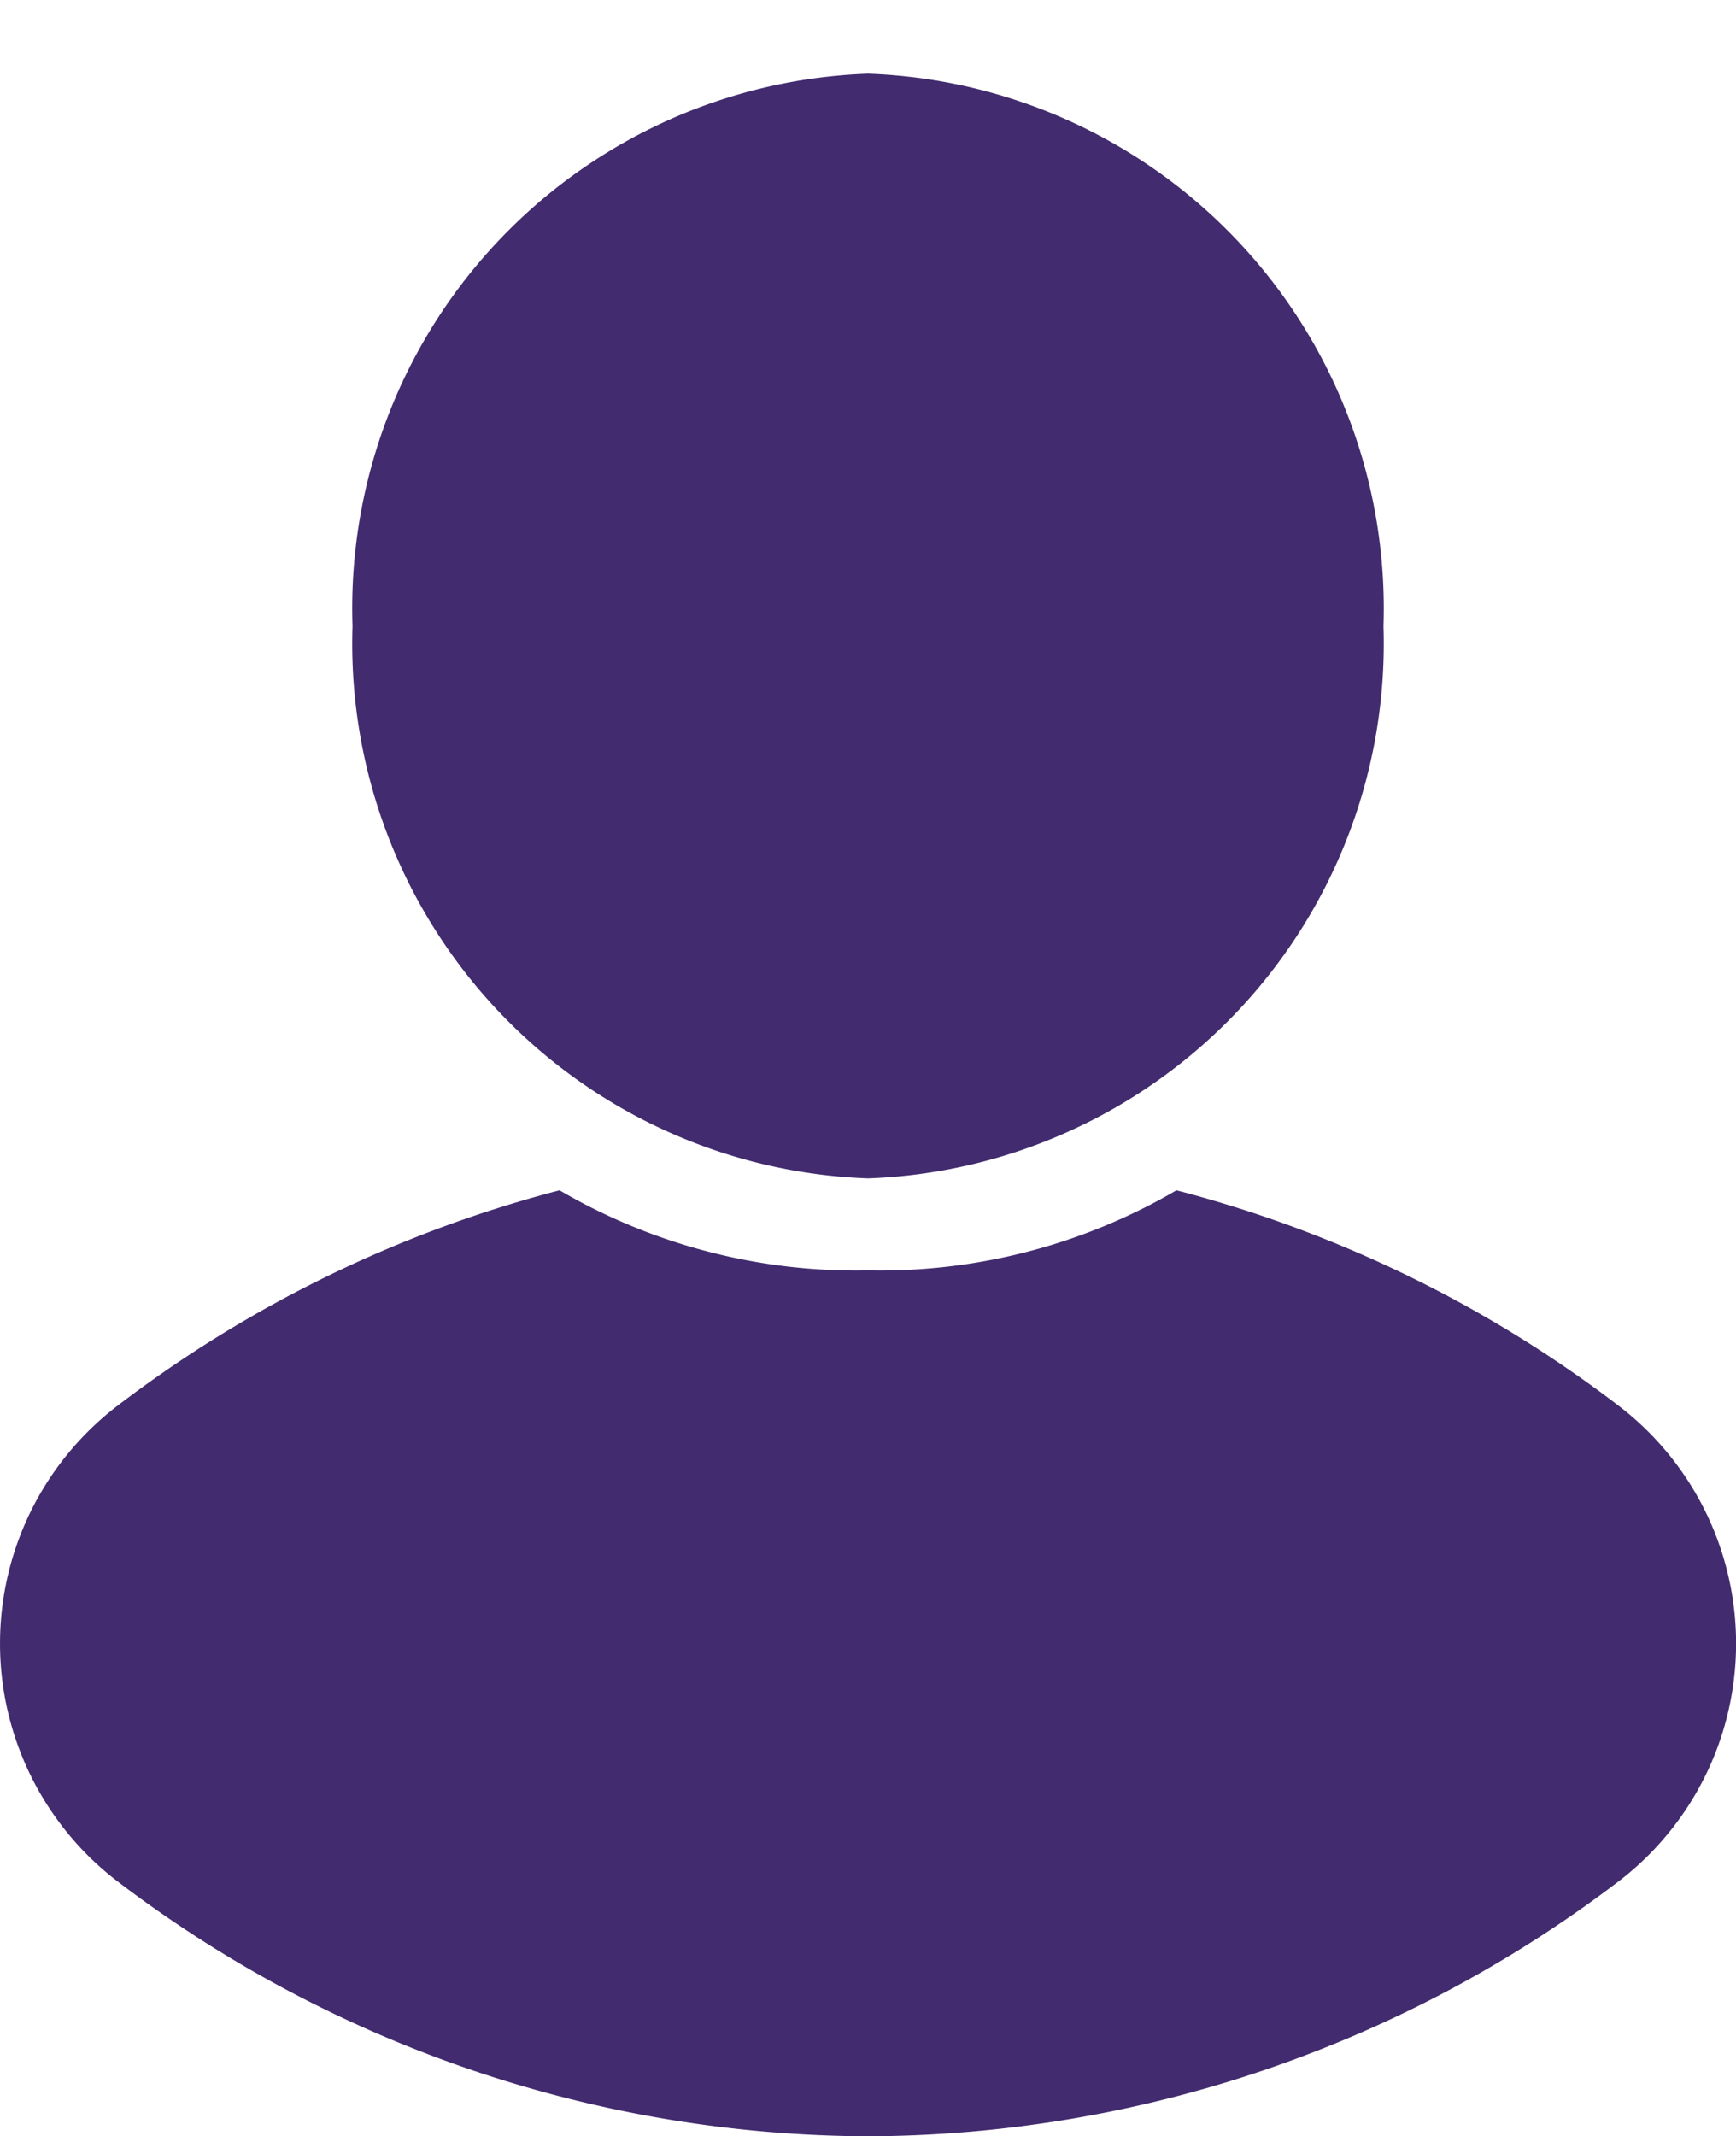
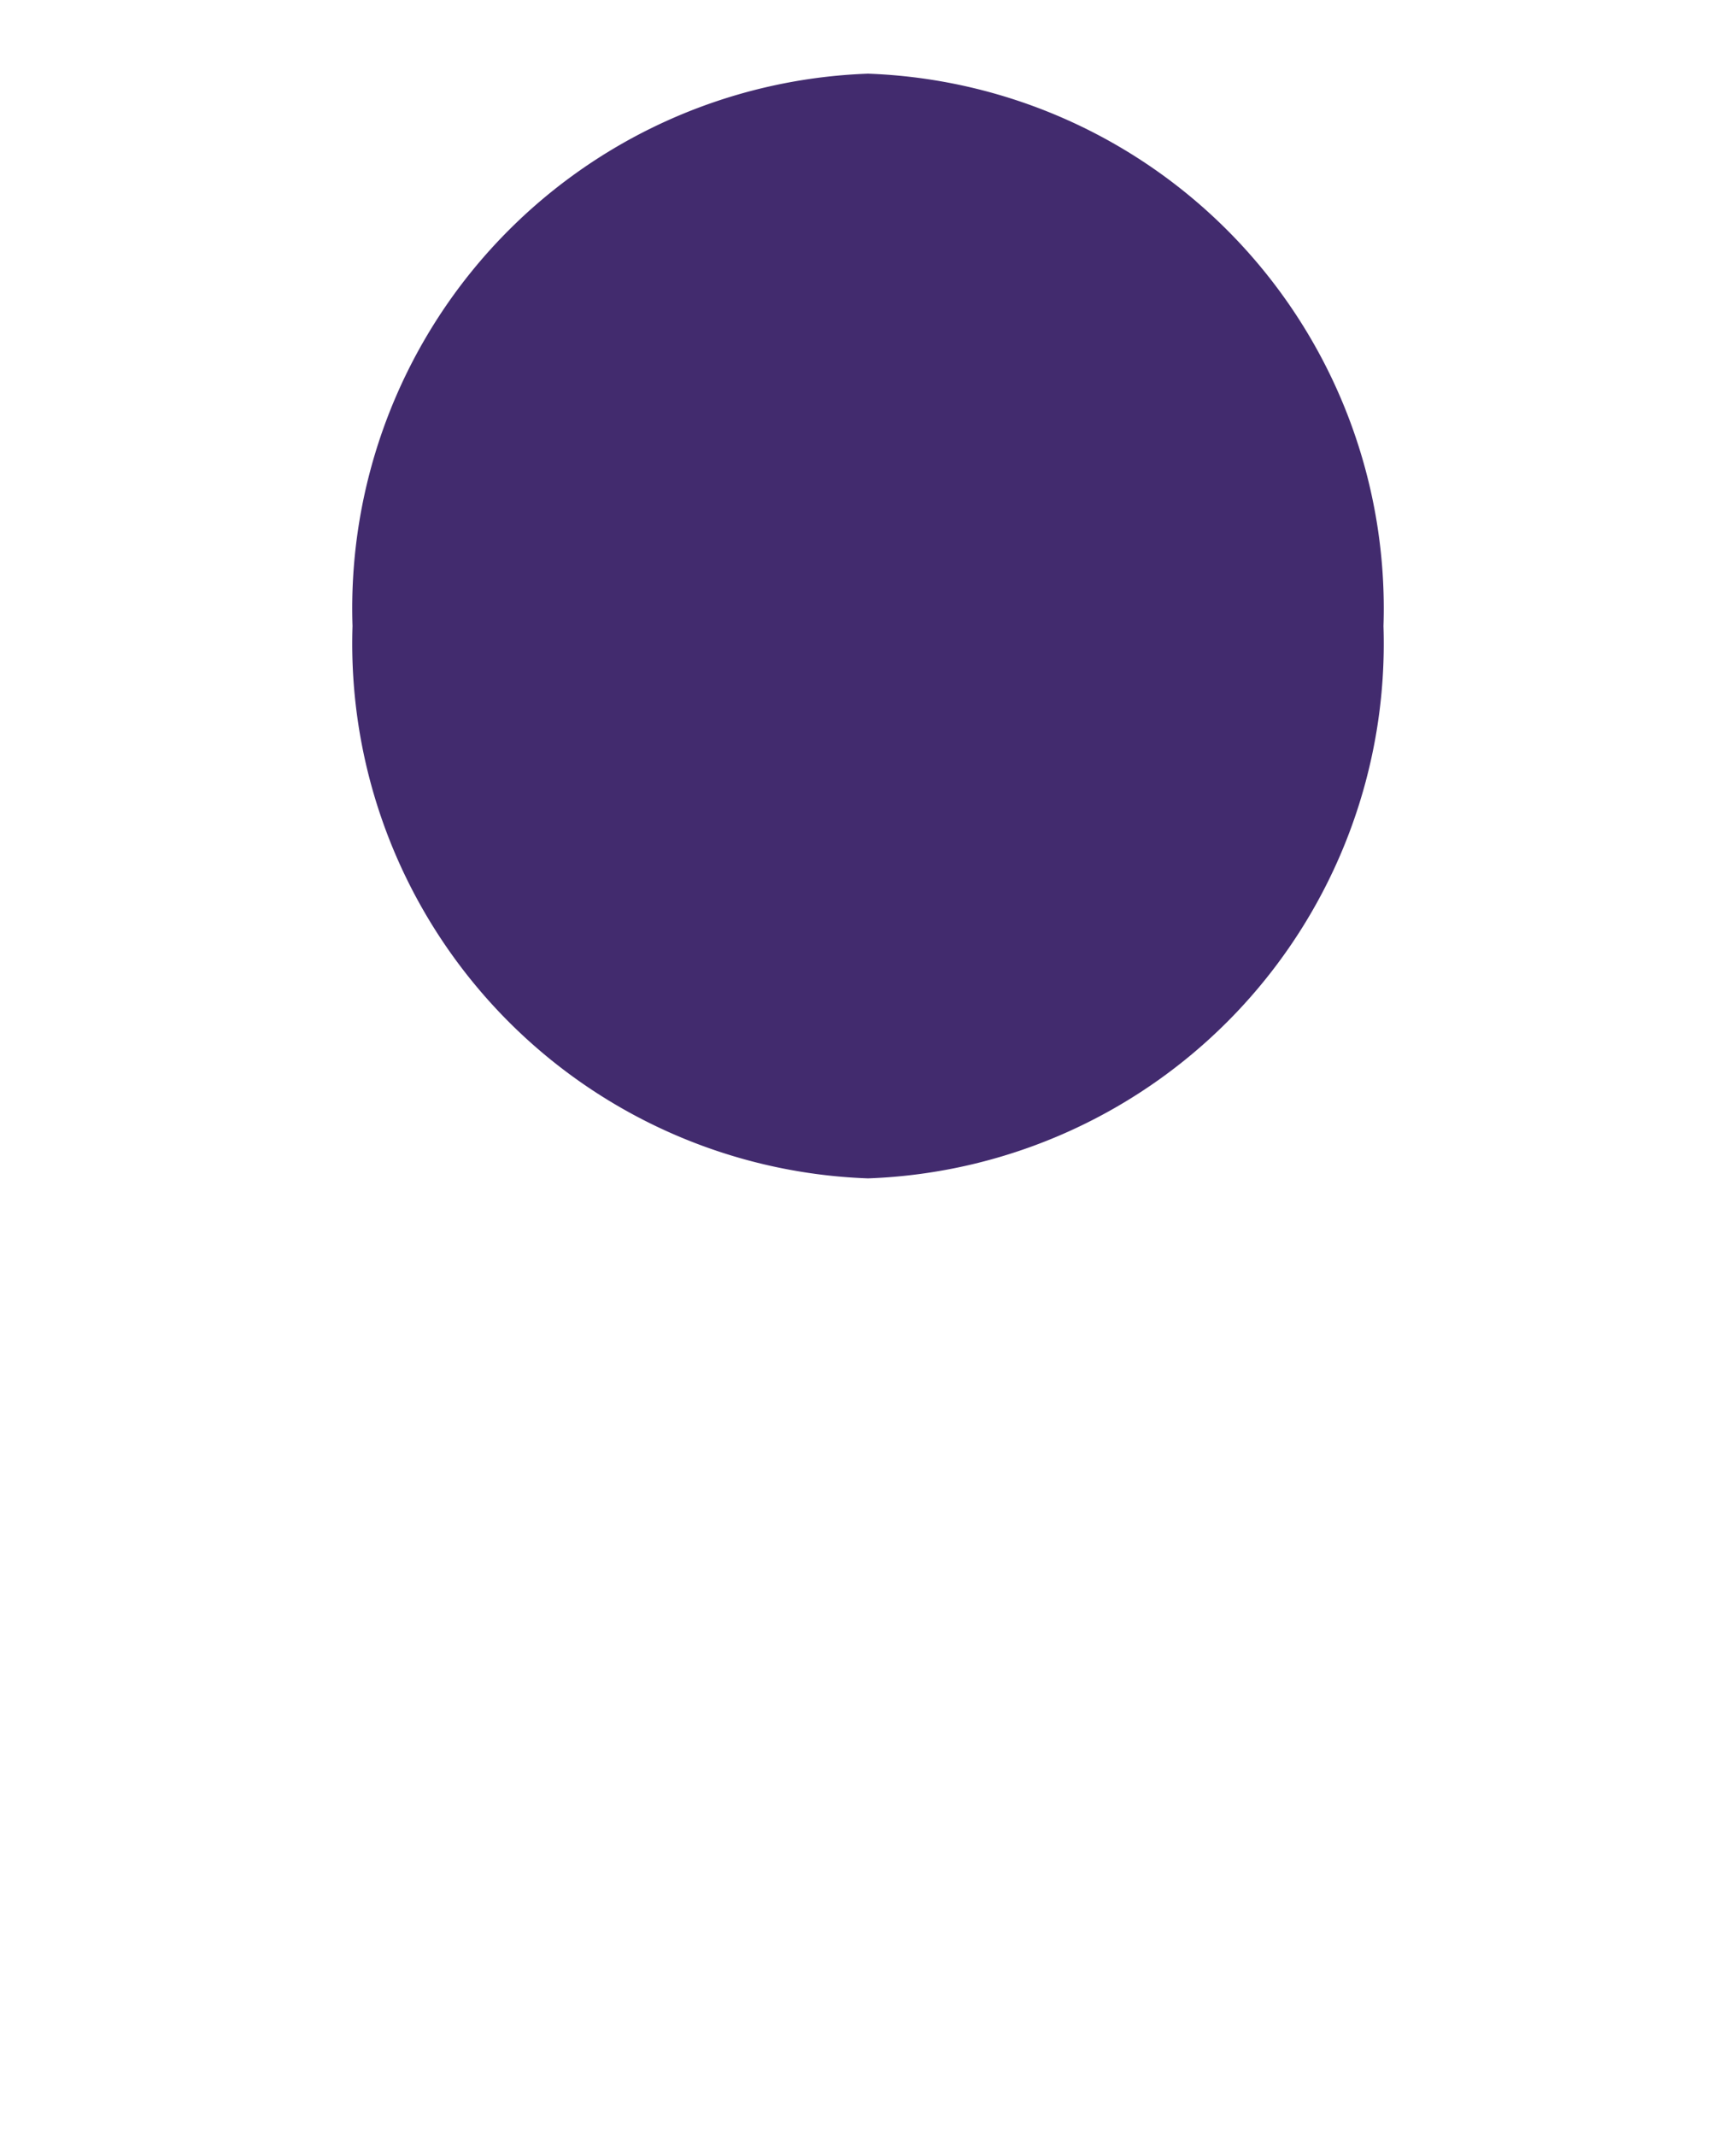
<svg xmlns="http://www.w3.org/2000/svg" id="Group_4431" data-name="Group 4431" width="18.078" height="22.238" viewBox="0 0 18.078 22.238">
  <defs>
    <clipPath id="clip-path">
      <rect id="Rectangle_2719" data-name="Rectangle 2719" width="18.078" height="22.238" fill="#422b6e" />
    </clipPath>
  </defs>
  <g id="Group_4054" data-name="Group 4054" transform="translate(0 0)" clip-path="url(#clip-path)">
    <path id="Path_38104" data-name="Path 38104" d="M20.311,5.751A5.57,5.57,0,0,1,14.943,11.5,5.57,5.57,0,0,1,9.575,5.751,5.57,5.57,0,0,1,14.943,0a5.57,5.57,0,0,1,5.368,5.751" transform="translate(-5.904 0.767)" fill="#422b6e" />
-     <path id="Path_38105" data-name="Path 38105" d="M9.039,42.164a12.981,12.981,0,0,0,7.813-2.651,3.117,3.117,0,0,0-.008-4.963,12.958,12.958,0,0,0-4.593-2.234,6.119,6.119,0,0,1-3.212.834,6.119,6.119,0,0,1-3.212-.834A12.961,12.961,0,0,0,1.235,34.55a3.117,3.117,0,0,0-.008,4.963,12.981,12.981,0,0,0,7.813,2.651" transform="translate(0 -19.925)" fill="#422b6e" />
  </g>
</svg>